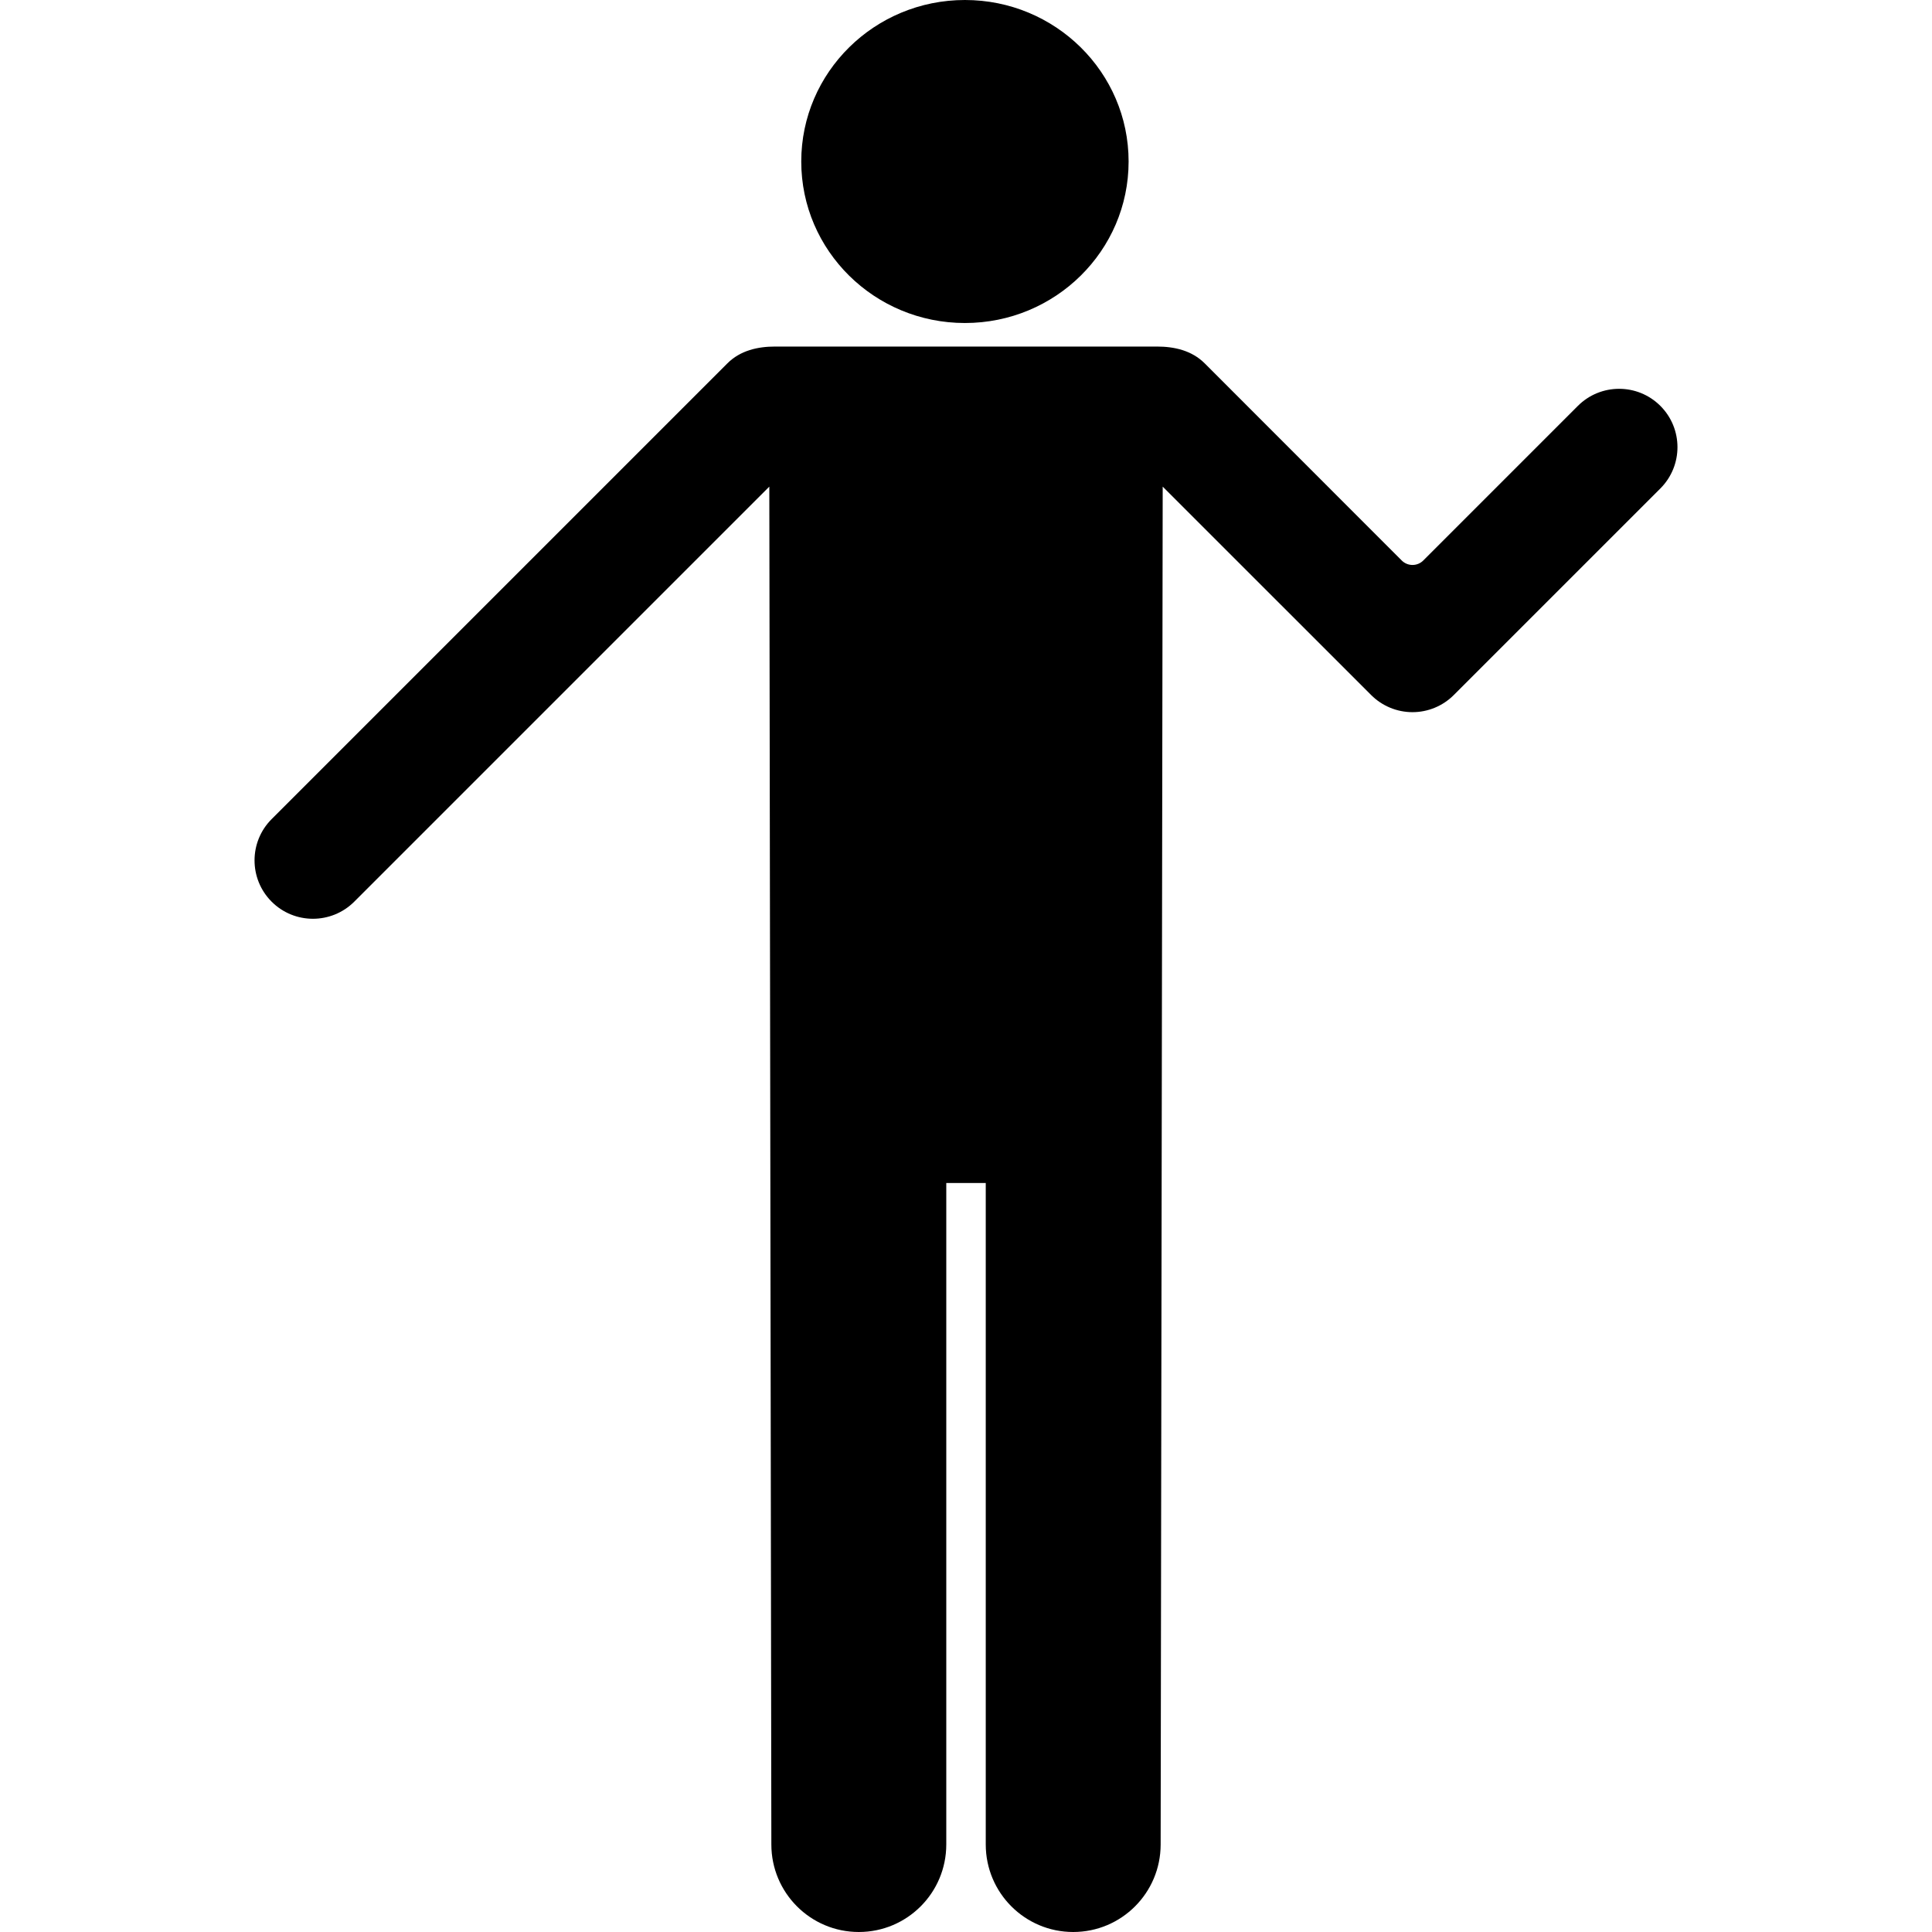
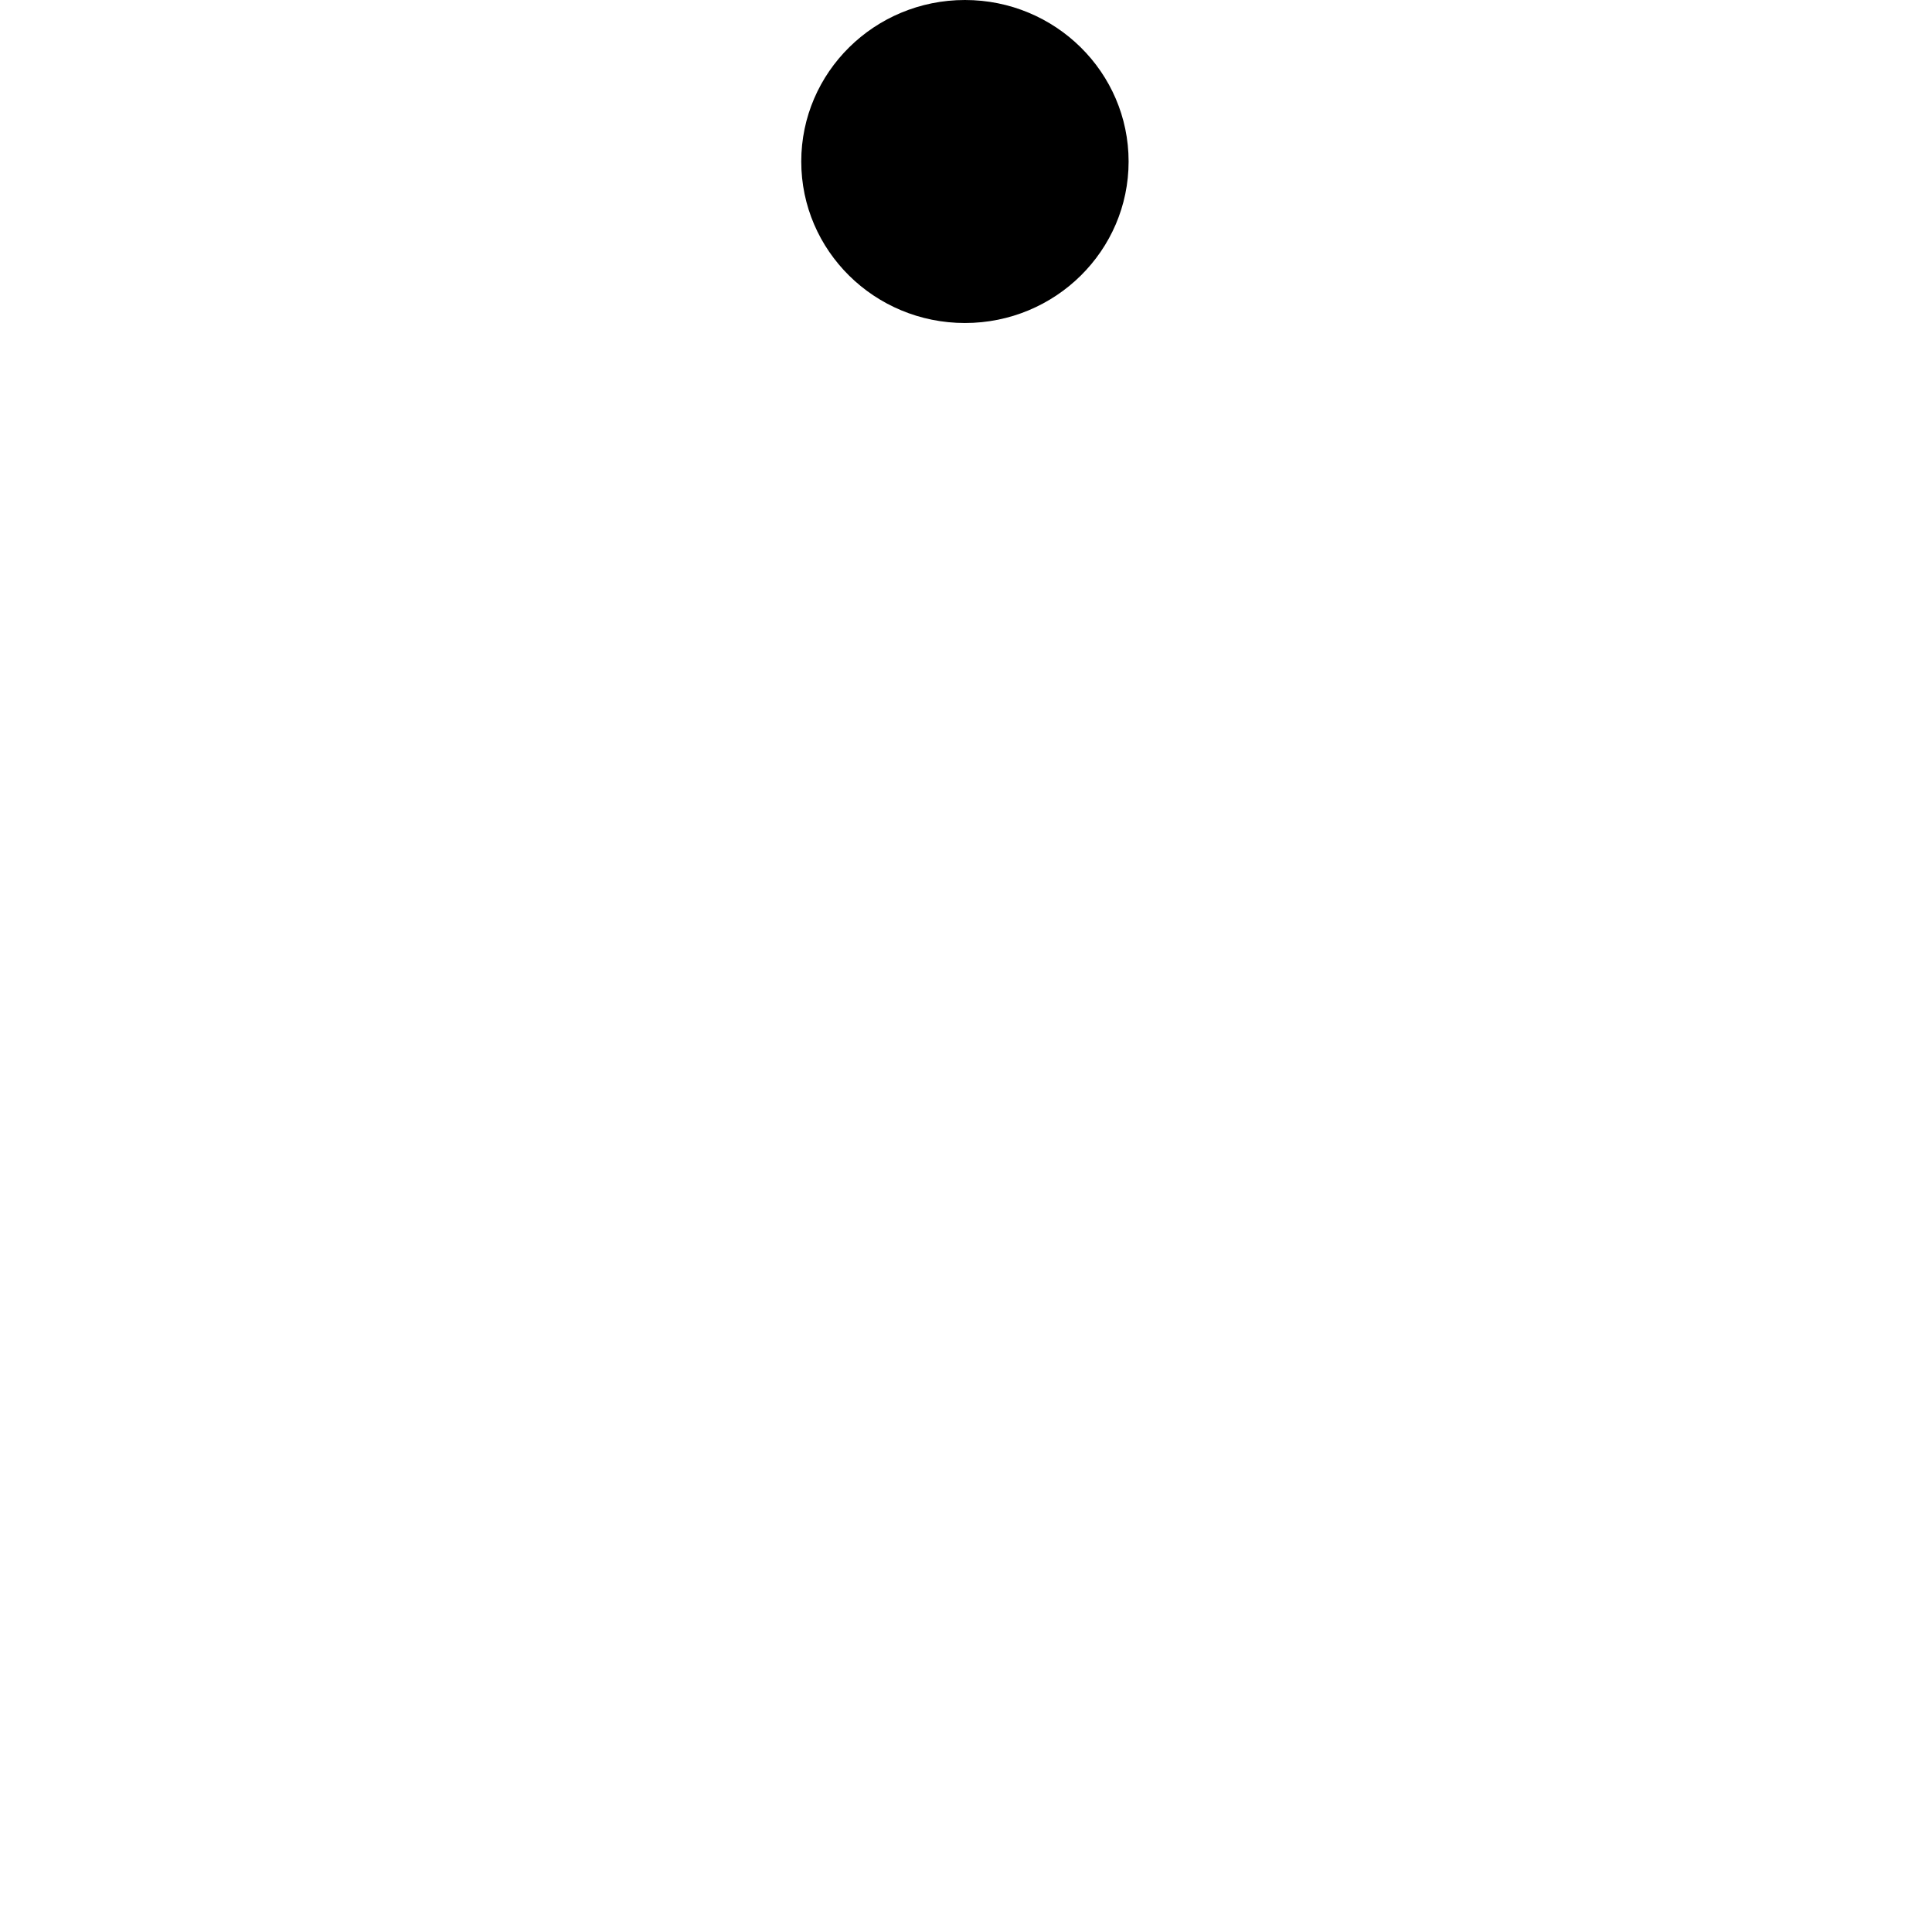
<svg xmlns="http://www.w3.org/2000/svg" fill="#000000" version="1.1" id="Capa_1" width="800px" height="800px" viewBox="0 0 197.691 197.691" xml:space="preserve">
  <g>
    <g>
      <ellipse cx="98.736" cy="16.526" rx="16.748" ry="16.526" />
-       <path d="M169.898,41.534c-2.331-2.332-6.113-2.332-8.445,0l-15.815,15.817c-0.293,0.293-0.689,0.458-1.104,0.458    s-0.813-0.165-1.105-0.458l-20.155-20.167c-1.333-1.334-3.137-1.723-4.88-1.723c-9.558,0-29.302,0-39.088,0    c-1.743,0-3.547,0.389-4.88,1.723L27.794,83.816c-2.331,2.332-2.331,6.115,0,8.447c1.166,1.166,2.693,1.75,4.224,1.75    c1.526,0,3.063-0.582,4.229-1.748l42.472-42.471l0.209,138.94c0,4.947,4.004,8.957,8.95,8.957s8.949-4.01,8.949-8.957v-67.684    h4.039v67.684c0,4.947,4.003,8.957,8.948,8.957c4.946,0,8.948-4.01,8.948-8.957l0.21-138.94l21.333,21.329    c1.12,1.119,2.641,1.749,4.225,1.749s3.104-0.629,4.223-1.749l21.146-21.145C172.229,47.646,172.229,43.866,169.898,41.534z" />
    </g>
  </g>
</svg>